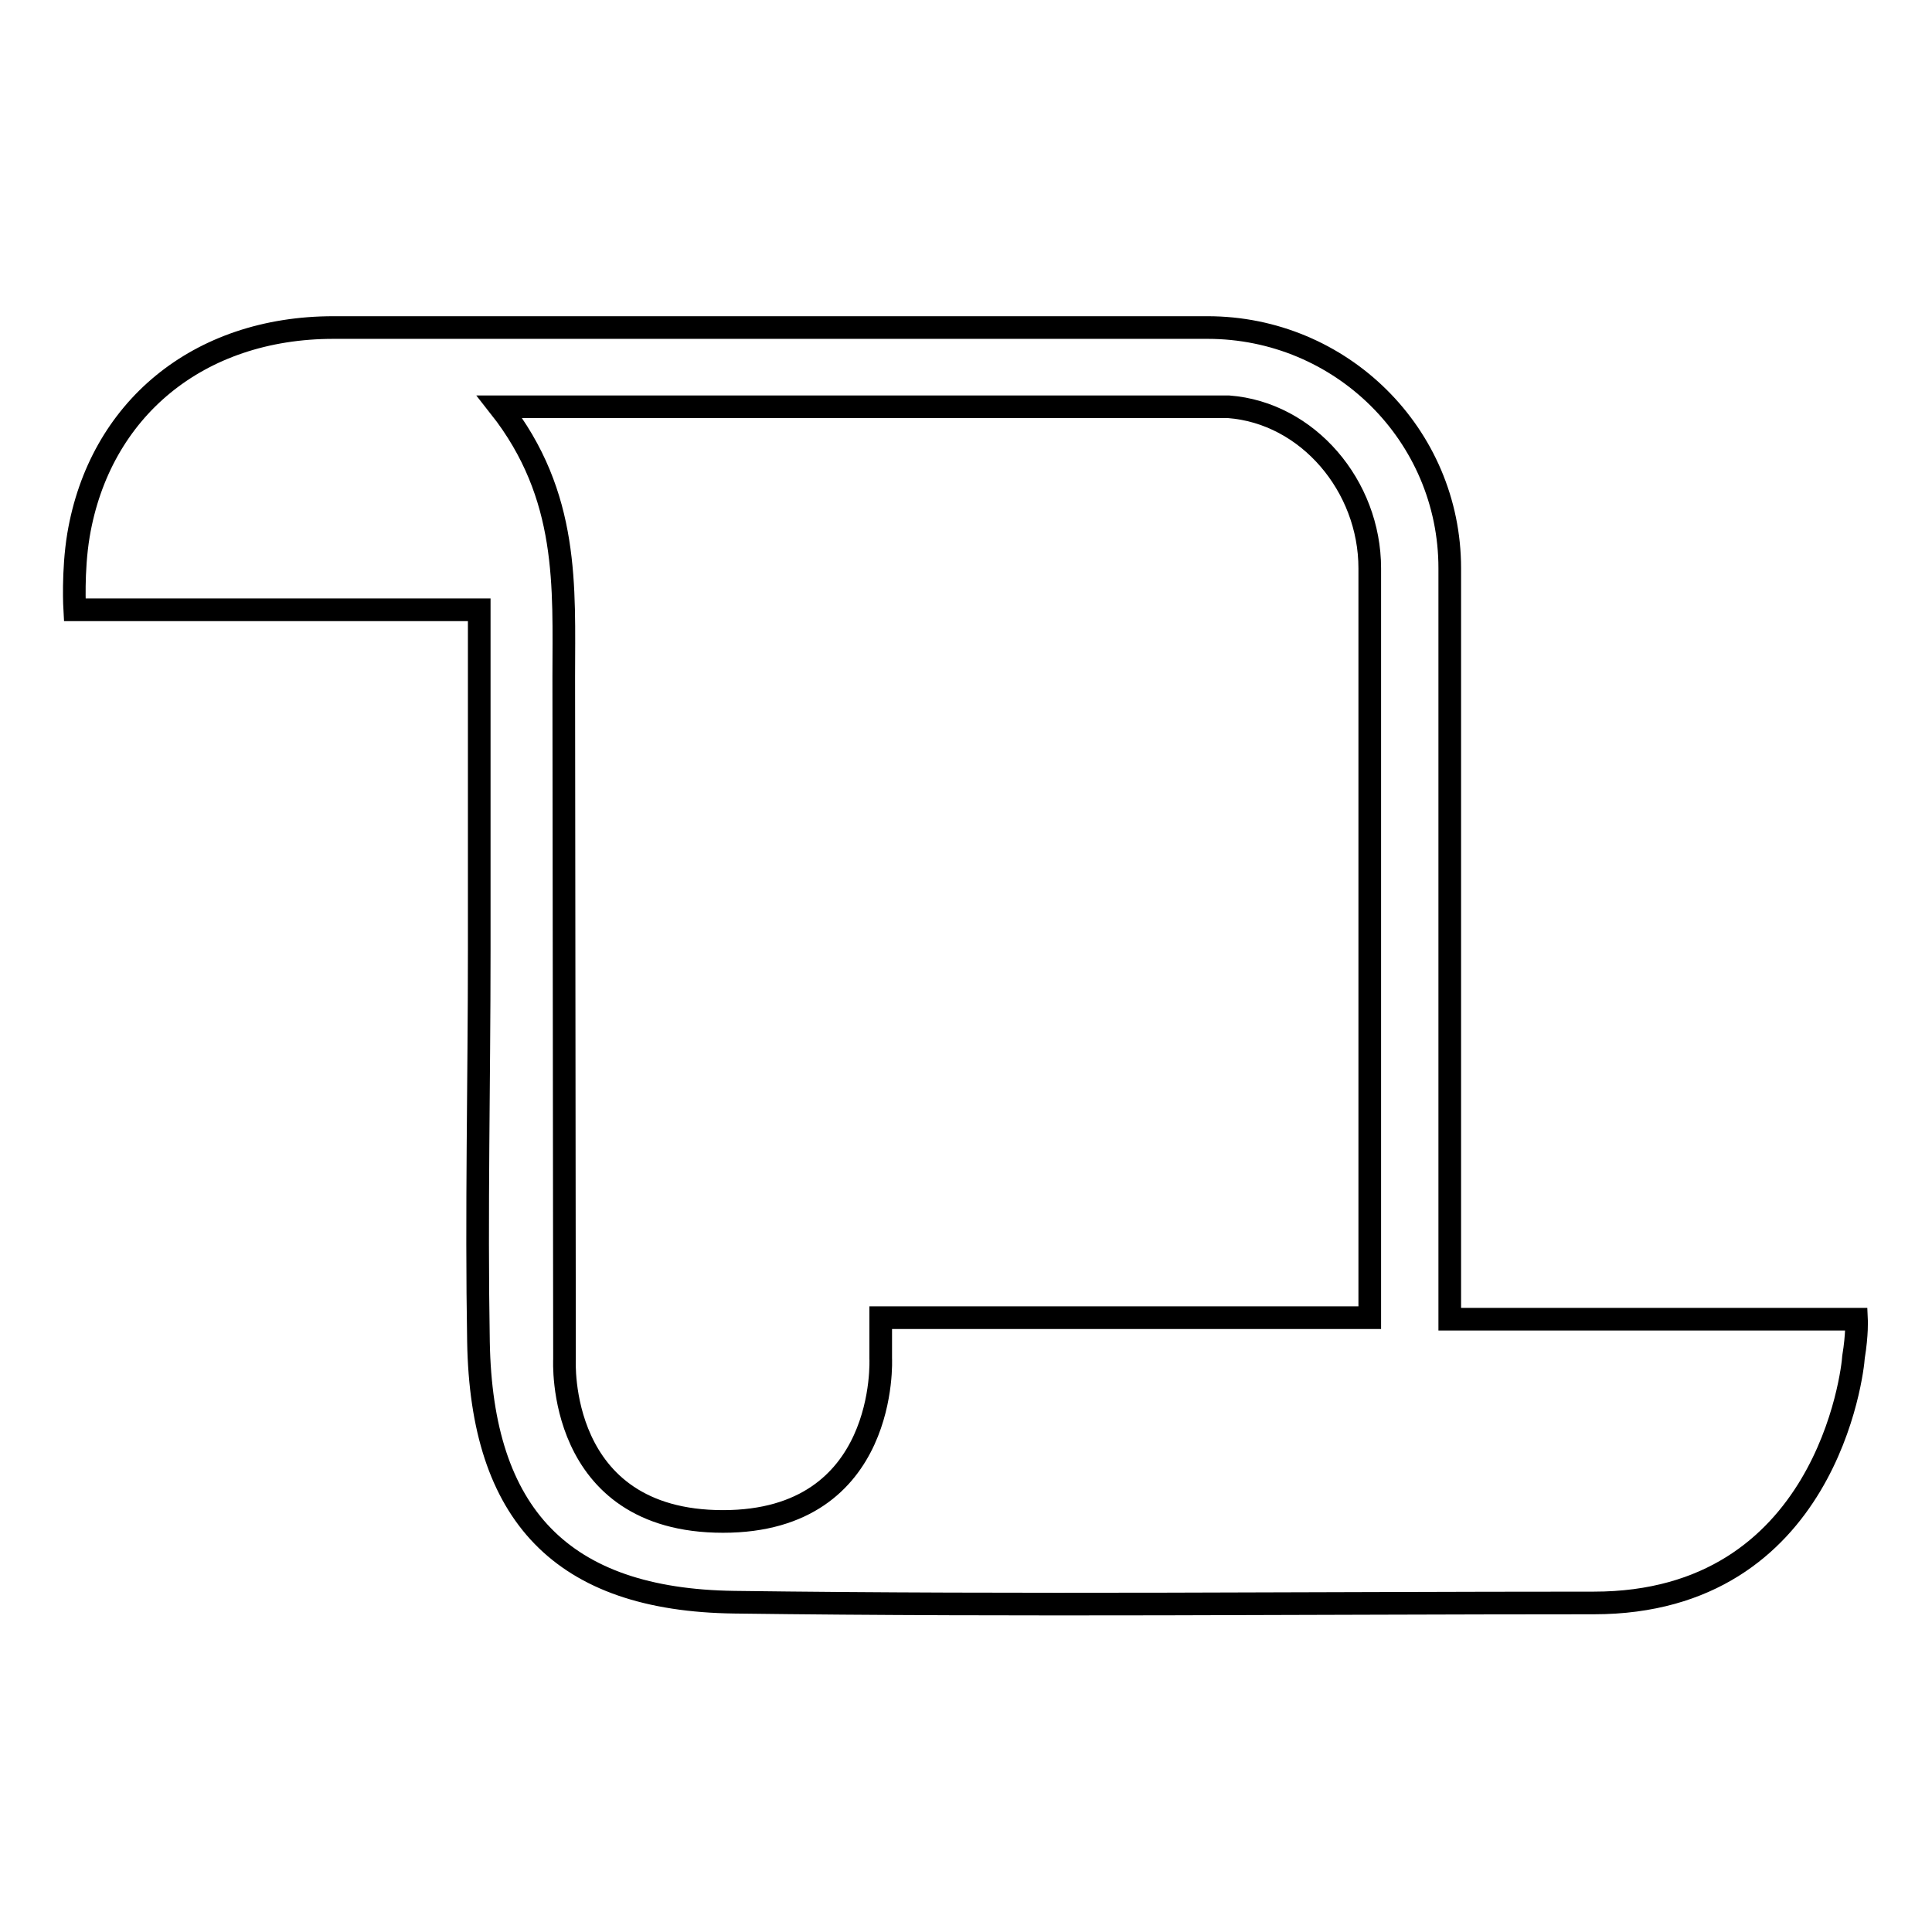
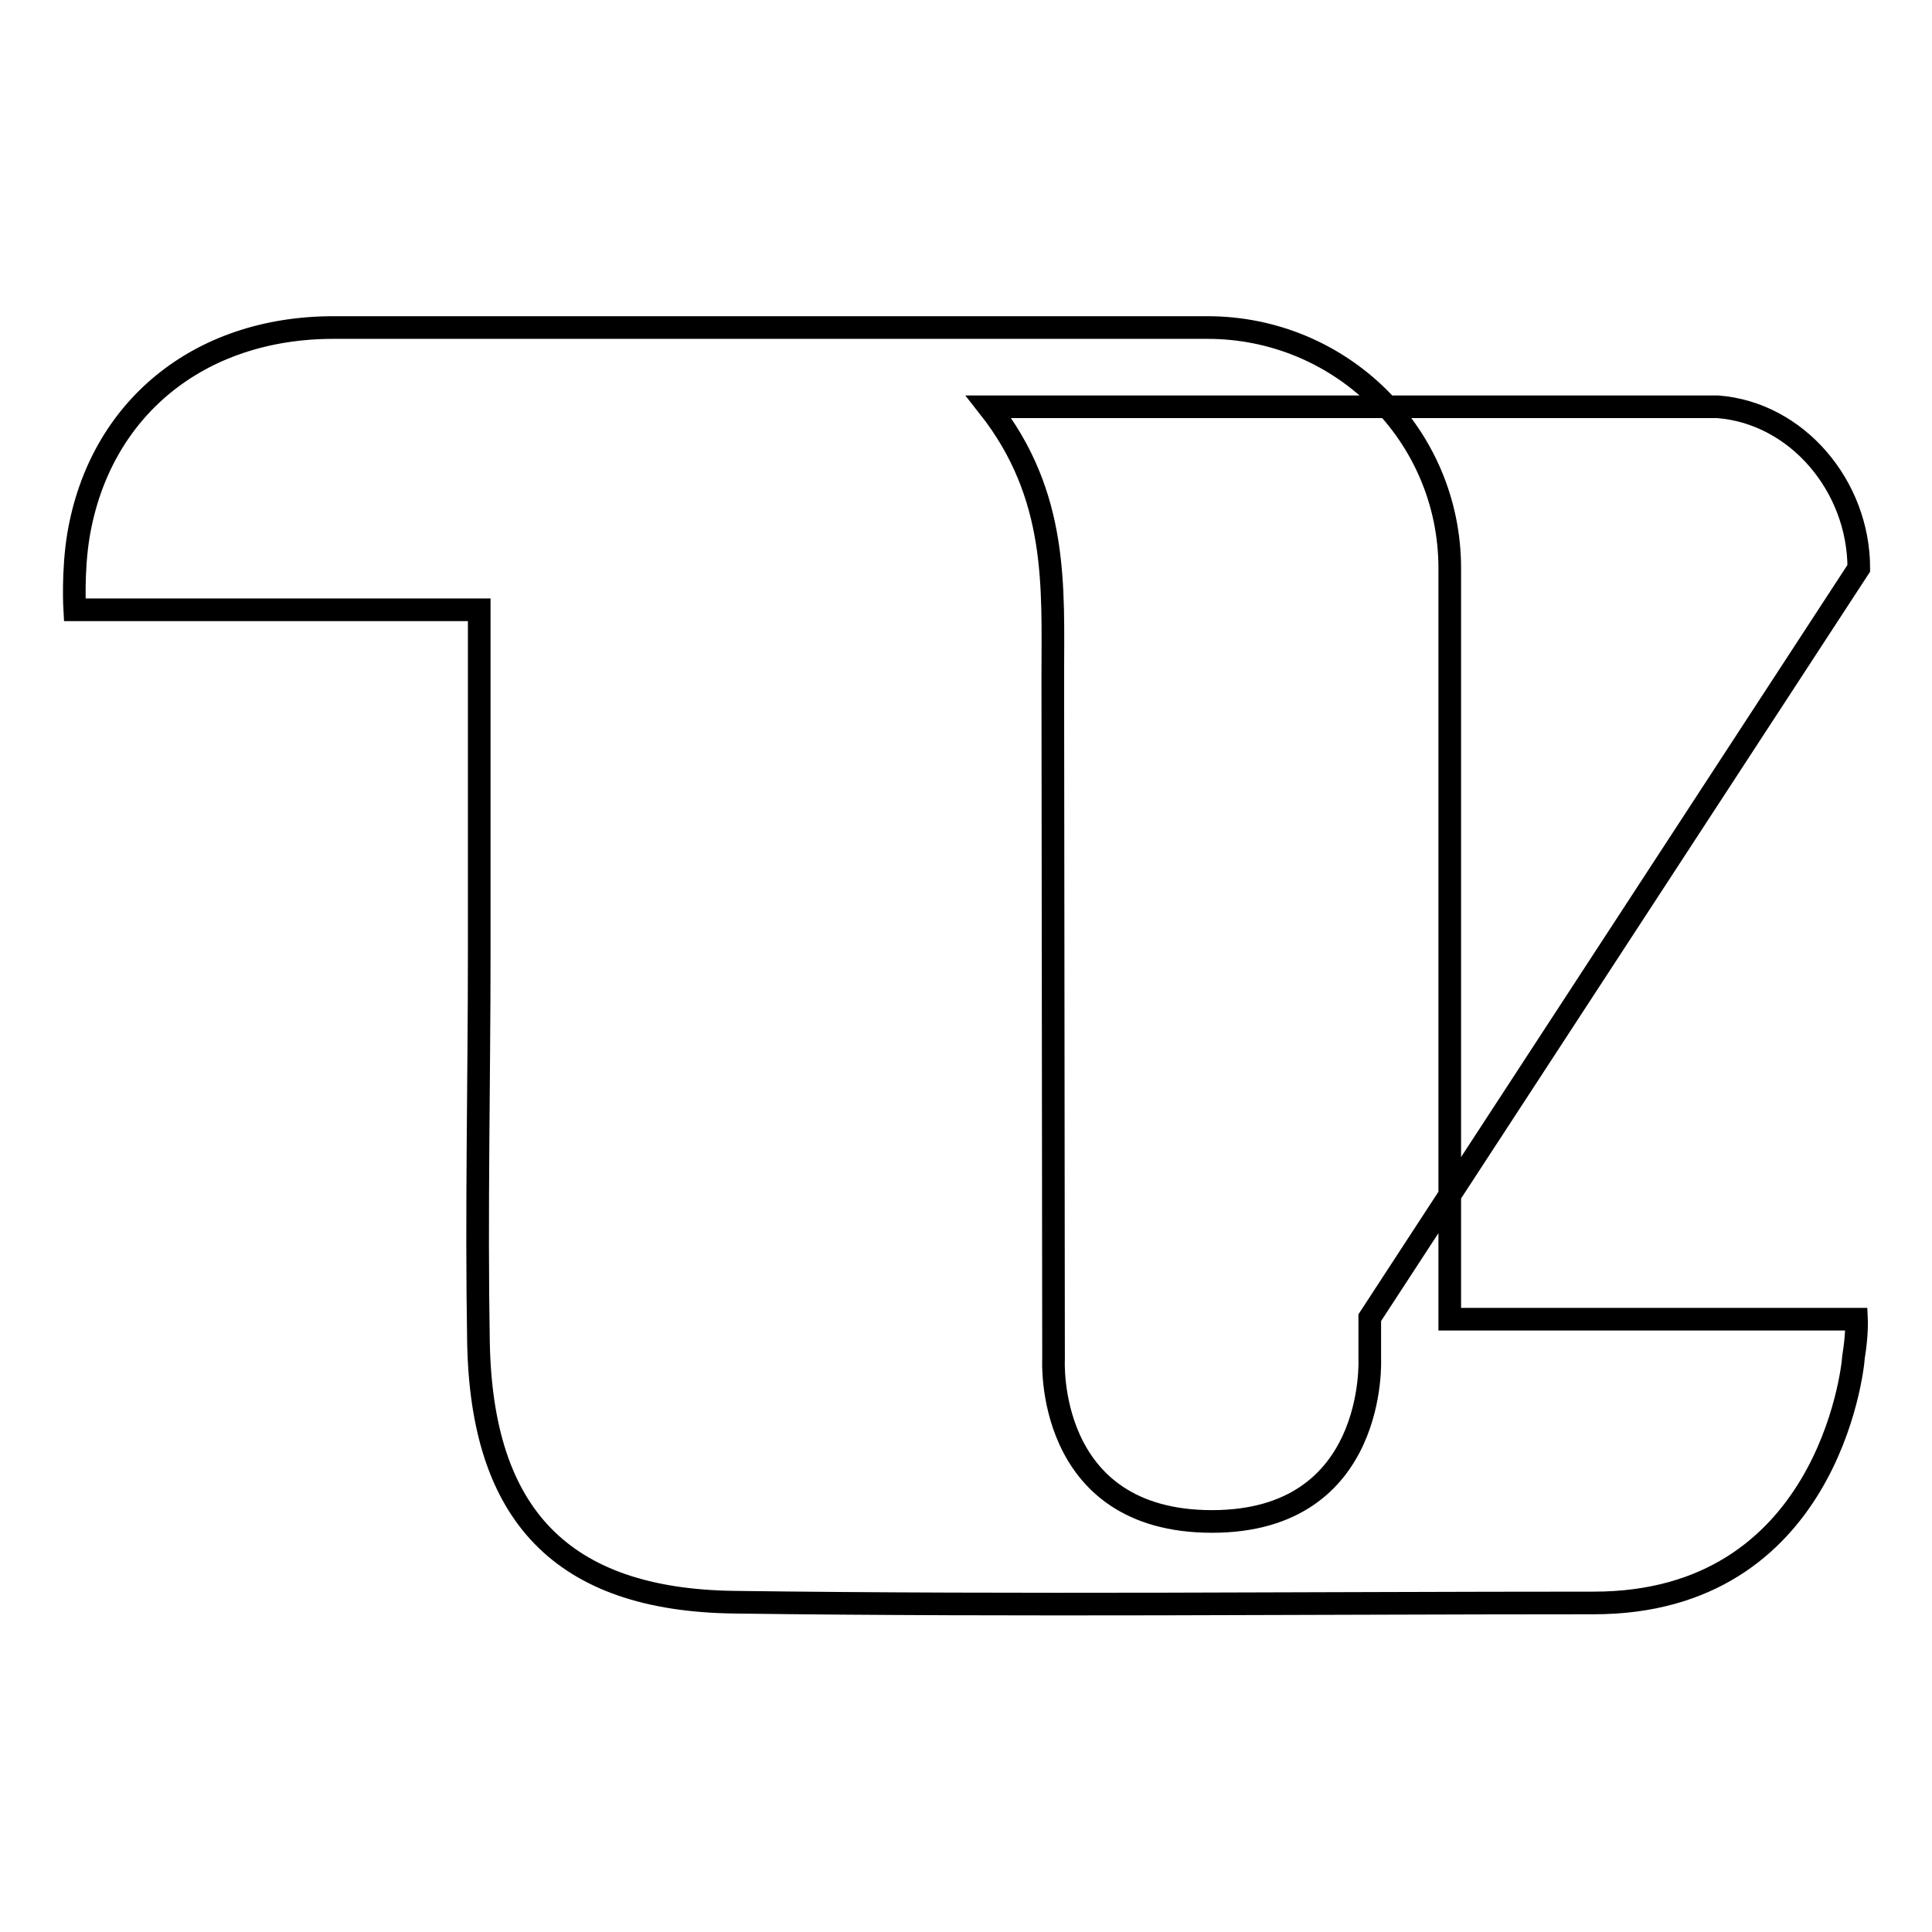
<svg xmlns="http://www.w3.org/2000/svg" version="1.1" x="0px" y="0px" viewBox="0 0 256 256" enable-background="new 0 0 256 256" xml:space="preserve">
  <g>
    <g>
      <g>
        <g>
-           <path stroke-width="3" fill-opacity="0" stroke="#000000" d="M246,174.8l-53.9,0V128h0V75.3c0-17.7-14.4-31.9-32.1-31.9l-115.8,0c-18,0-31,10.9-33.8,27.5c-0.8,4.8-0.5,9.9-0.5,9.9h53.6c0,15.9,0,30.5,0,45.2c0,17.3-0.4,34.6-0.1,51.8c0.4,22.9,11,34.2,33.9,34.5c38,0.5,76,0.1,113.9,0.1c30.8,0,34.3-30.7,34.4-32.6C246.1,176.8,246,174.8,246,174.8z M181.5,174.6l-64.8,0l0,5.4c0,0,1.1,21.6-20.9,21.6c-22.2,0-21-21.5-21-21.5l-0.1-90.4c0-11.9,0.8-24-8.5-35.8l96.6,0c10.5,0.8,18.7,10.5,18.7,21.4L181.5,174.6z" />
+           <path stroke-width="3" fill-opacity="0" stroke="#000000" d="M246,174.8l-53.9,0V128h0V75.3c0-17.7-14.4-31.9-32.1-31.9l-115.8,0c-18,0-31,10.9-33.8,27.5c-0.8,4.8-0.5,9.9-0.5,9.9h53.6c0,15.9,0,30.5,0,45.2c0,17.3-0.4,34.6-0.1,51.8c0.4,22.9,11,34.2,33.9,34.5c38,0.5,76,0.1,113.9,0.1c30.8,0,34.3-30.7,34.4-32.6C246.1,176.8,246,174.8,246,174.8z M181.5,174.6l0,5.4c0,0,1.1,21.6-20.9,21.6c-22.2,0-21-21.5-21-21.5l-0.1-90.4c0-11.9,0.8-24-8.5-35.8l96.6,0c10.5,0.8,18.7,10.5,18.7,21.4L181.5,174.6z" />
        </g>
      </g>
      <g />
      <g />
      <g />
      <g />
      <g />
      <g />
      <g />
      <g />
      <g />
      <g />
      <g />
      <g />
      <g />
      <g />
      <g />
    </g>
  </g>
</svg>